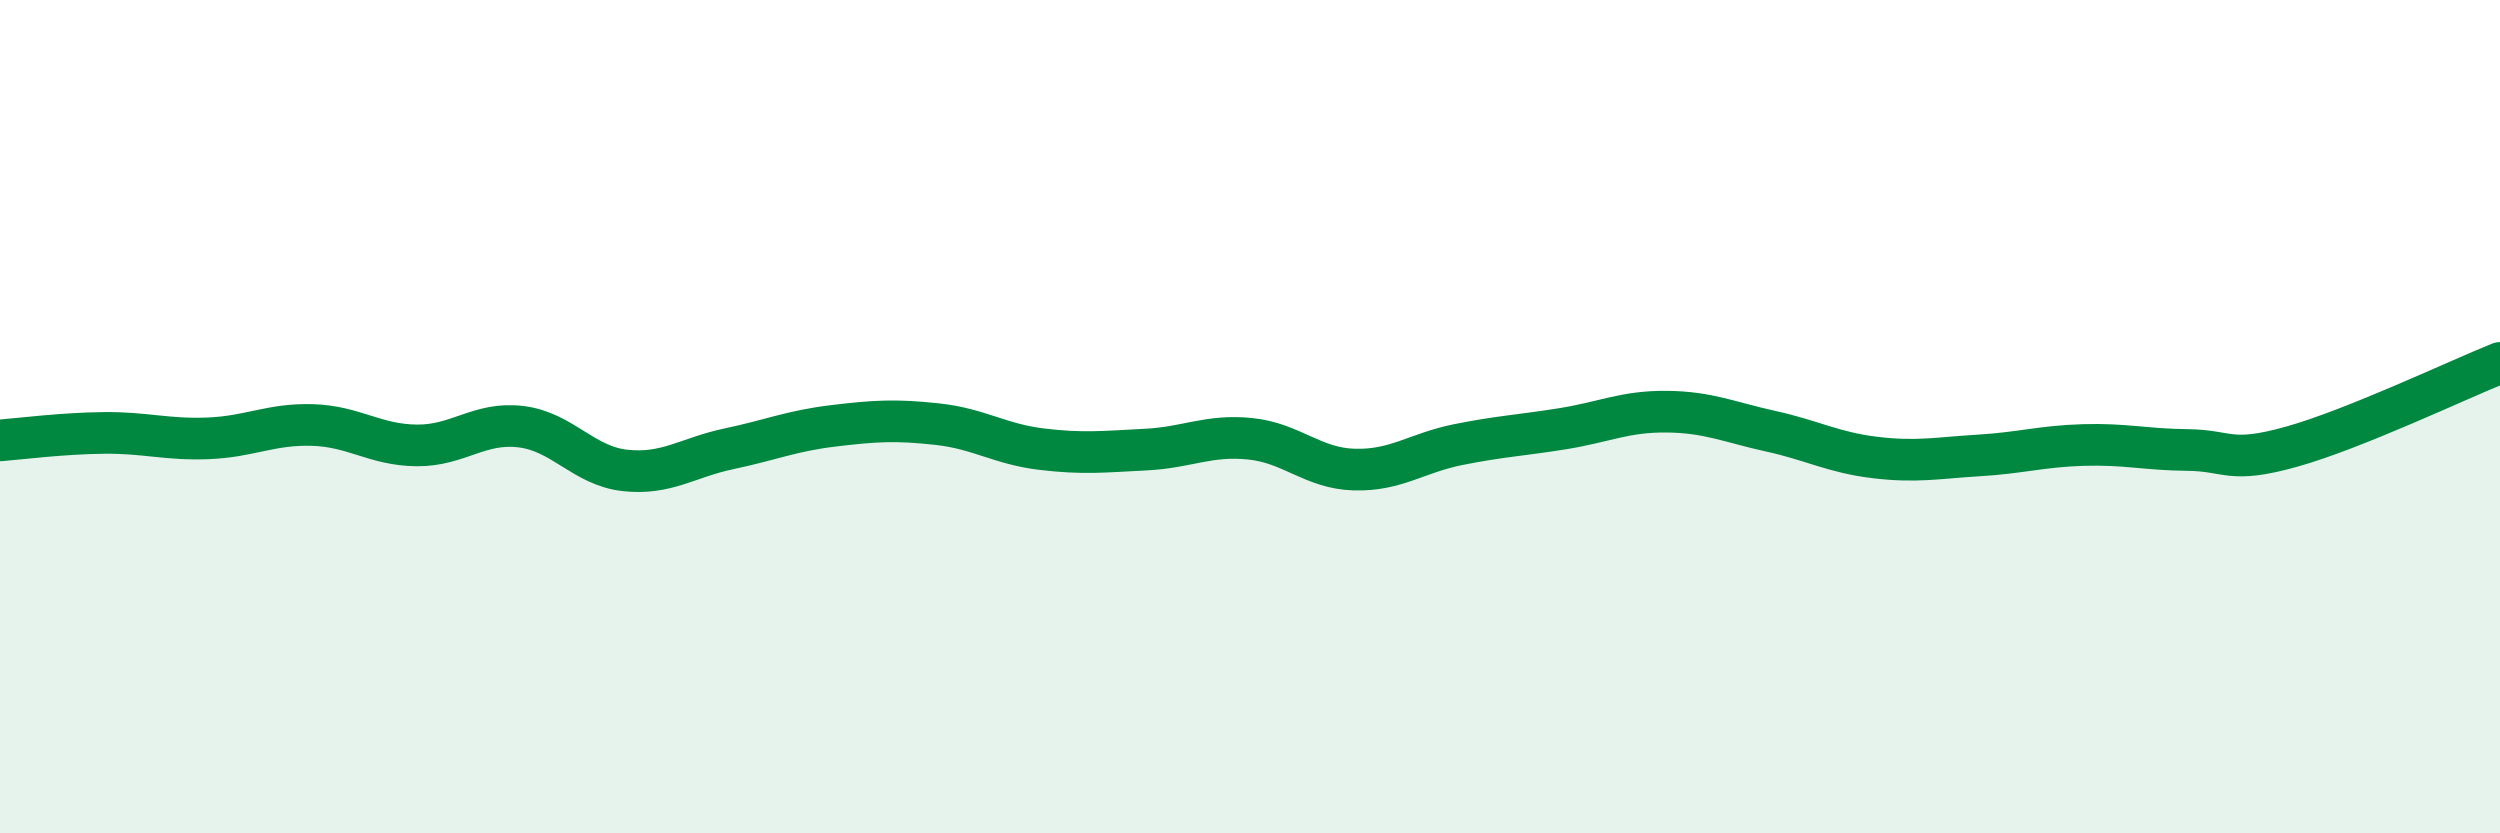
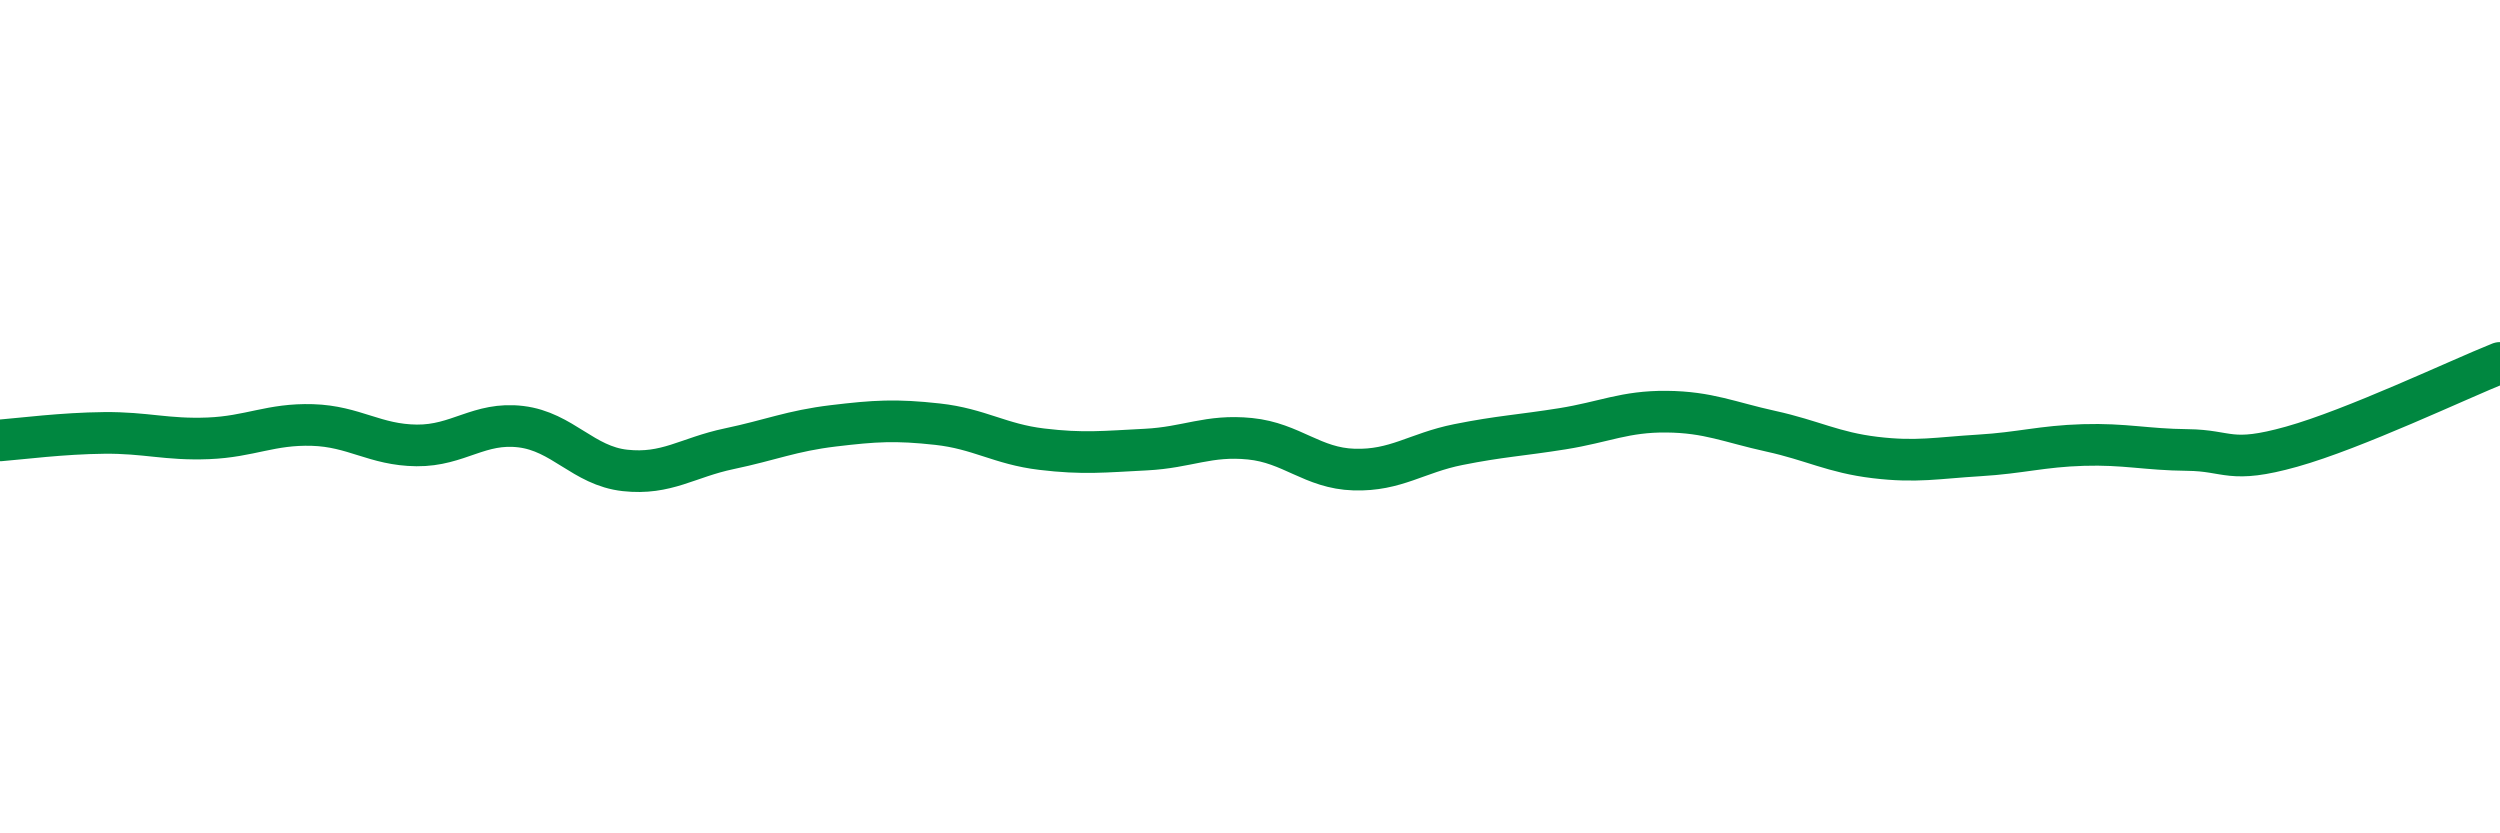
<svg xmlns="http://www.w3.org/2000/svg" width="60" height="20" viewBox="0 0 60 20">
-   <path d="M 0,10.57 C 0.5,10.53 1.5,10.4 2.5,10.39 C 3.5,10.38 4,10.56 5,10.52 C 6,10.48 6.5,10.17 7.5,10.2 C 8.5,10.23 9,10.68 10,10.69 C 11,10.7 11.5,10.12 12.5,10.24 C 13.5,10.36 14,11.18 15,11.29 C 16,11.4 16.5,10.98 17.5,10.77 C 18.5,10.56 19,10.34 20,10.22 C 21,10.1 21.5,10.07 22.5,10.18 C 23.5,10.29 24,10.66 25,10.78 C 26,10.9 26.5,10.84 27.5,10.79 C 28.5,10.74 29,10.43 30,10.53 C 31,10.63 31.5,11.24 32.5,11.27 C 33.5,11.3 34,10.87 35,10.67 C 36,10.47 36.5,10.45 37.5,10.29 C 38.5,10.13 39,9.87 40,9.88 C 41,9.89 41.5,10.13 42.5,10.35 C 43.5,10.57 44,10.86 45,10.98 C 46,11.1 46.5,10.99 47.5,10.93 C 48.5,10.87 49,10.71 50,10.68 C 51,10.65 51.5,10.79 52.5,10.8 C 53.5,10.81 53.5,11.14 55,10.72 C 56.5,10.3 59,9.11 60,8.71L60 20L0 20Z" fill="#008740" opacity="0.1" stroke-linecap="round" stroke-linejoin="round" />
  <path d="M 0,10.57 C 0.5,10.53 1.5,10.4 2.5,10.39 C 3.5,10.38 4,10.56 5,10.52 C 6,10.48 6.5,10.17 7.5,10.2 C 8.5,10.23 9,10.68 10,10.69 C 11,10.7 11.5,10.12 12.5,10.24 C 13.5,10.36 14,11.18 15,11.29 C 16,11.4 16.5,10.98 17.5,10.77 C 18.5,10.56 19,10.34 20,10.22 C 21,10.1 21.5,10.07 22.5,10.18 C 23.5,10.29 24,10.66 25,10.78 C 26,10.9 26.5,10.84 27.5,10.79 C 28.5,10.74 29,10.43 30,10.53 C 31,10.63 31.5,11.24 32.5,11.27 C 33.5,11.3 34,10.87 35,10.67 C 36,10.47 36.5,10.45 37.5,10.29 C 38.5,10.13 39,9.87 40,9.88 C 41,9.89 41.5,10.13 42.5,10.35 C 43.5,10.57 44,10.86 45,10.98 C 46,11.1 46.5,10.99 47.5,10.93 C 48.5,10.87 49,10.71 50,10.68 C 51,10.65 51.5,10.79 52.5,10.8 C 53.5,10.81 53.5,11.14 55,10.72 C 56.5,10.3 59,9.11 60,8.71" stroke="#008740" stroke-width="1" fill="none" stroke-linecap="round" stroke-linejoin="round" />
</svg>